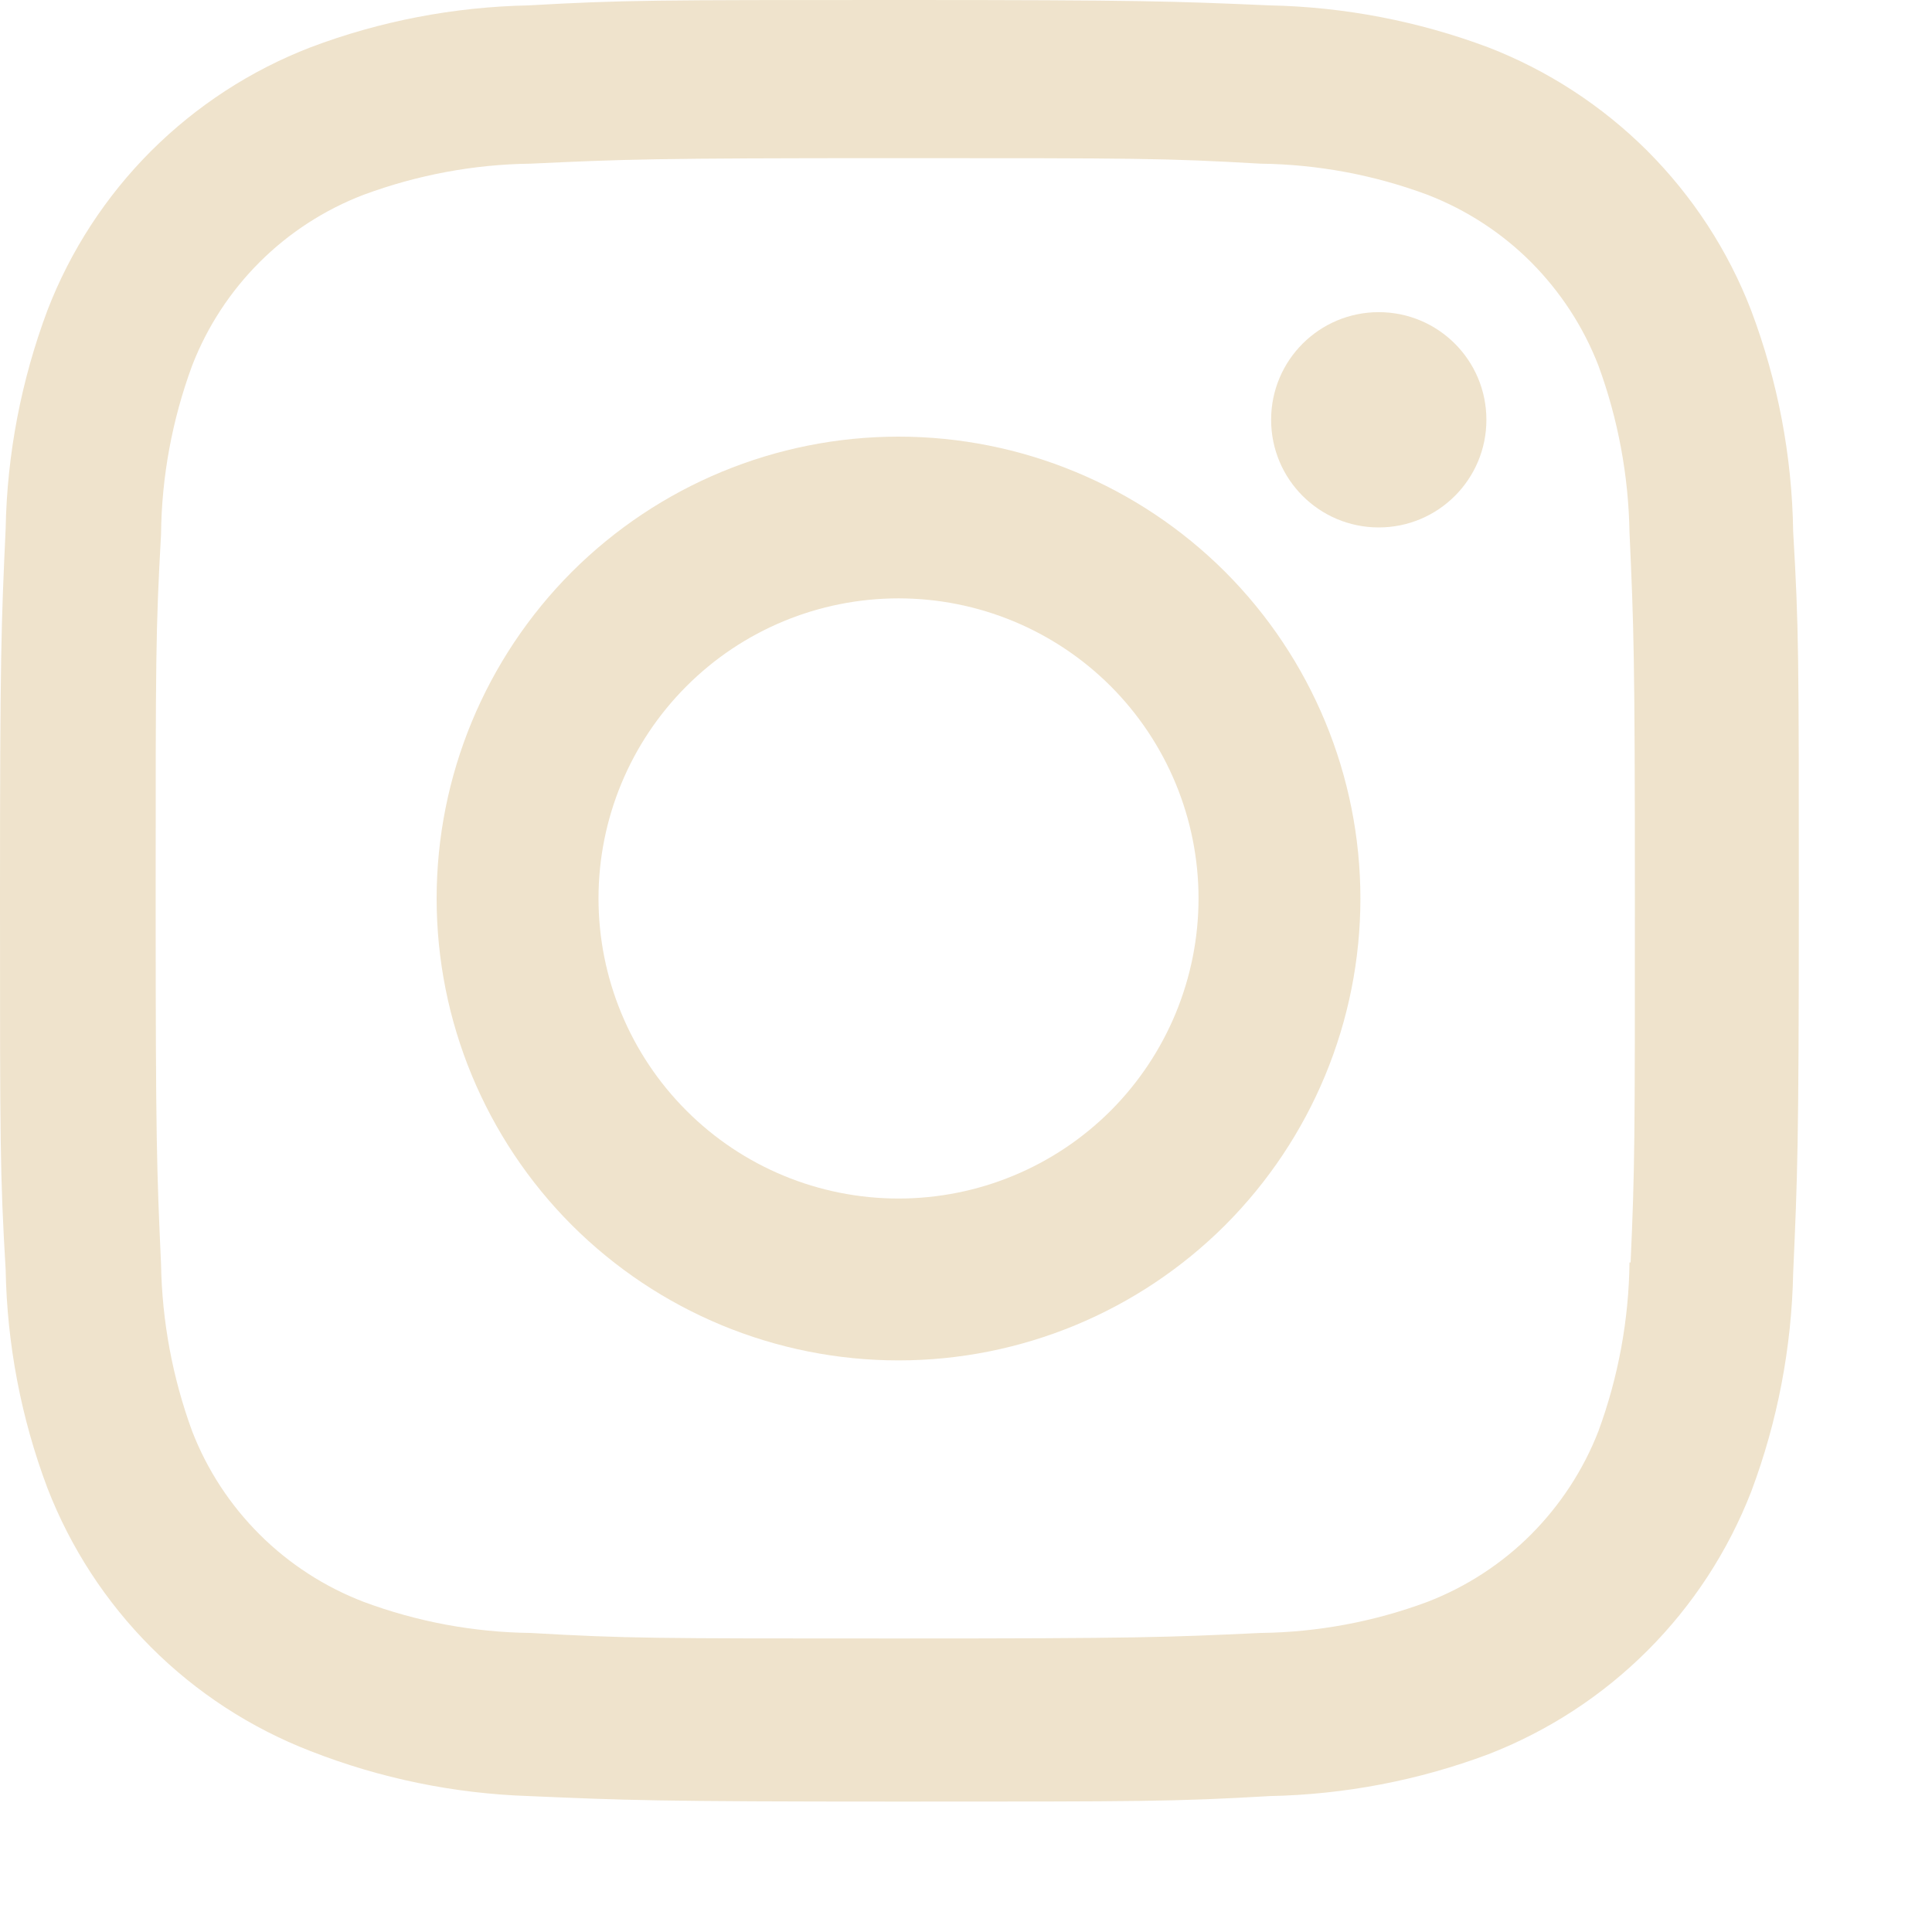
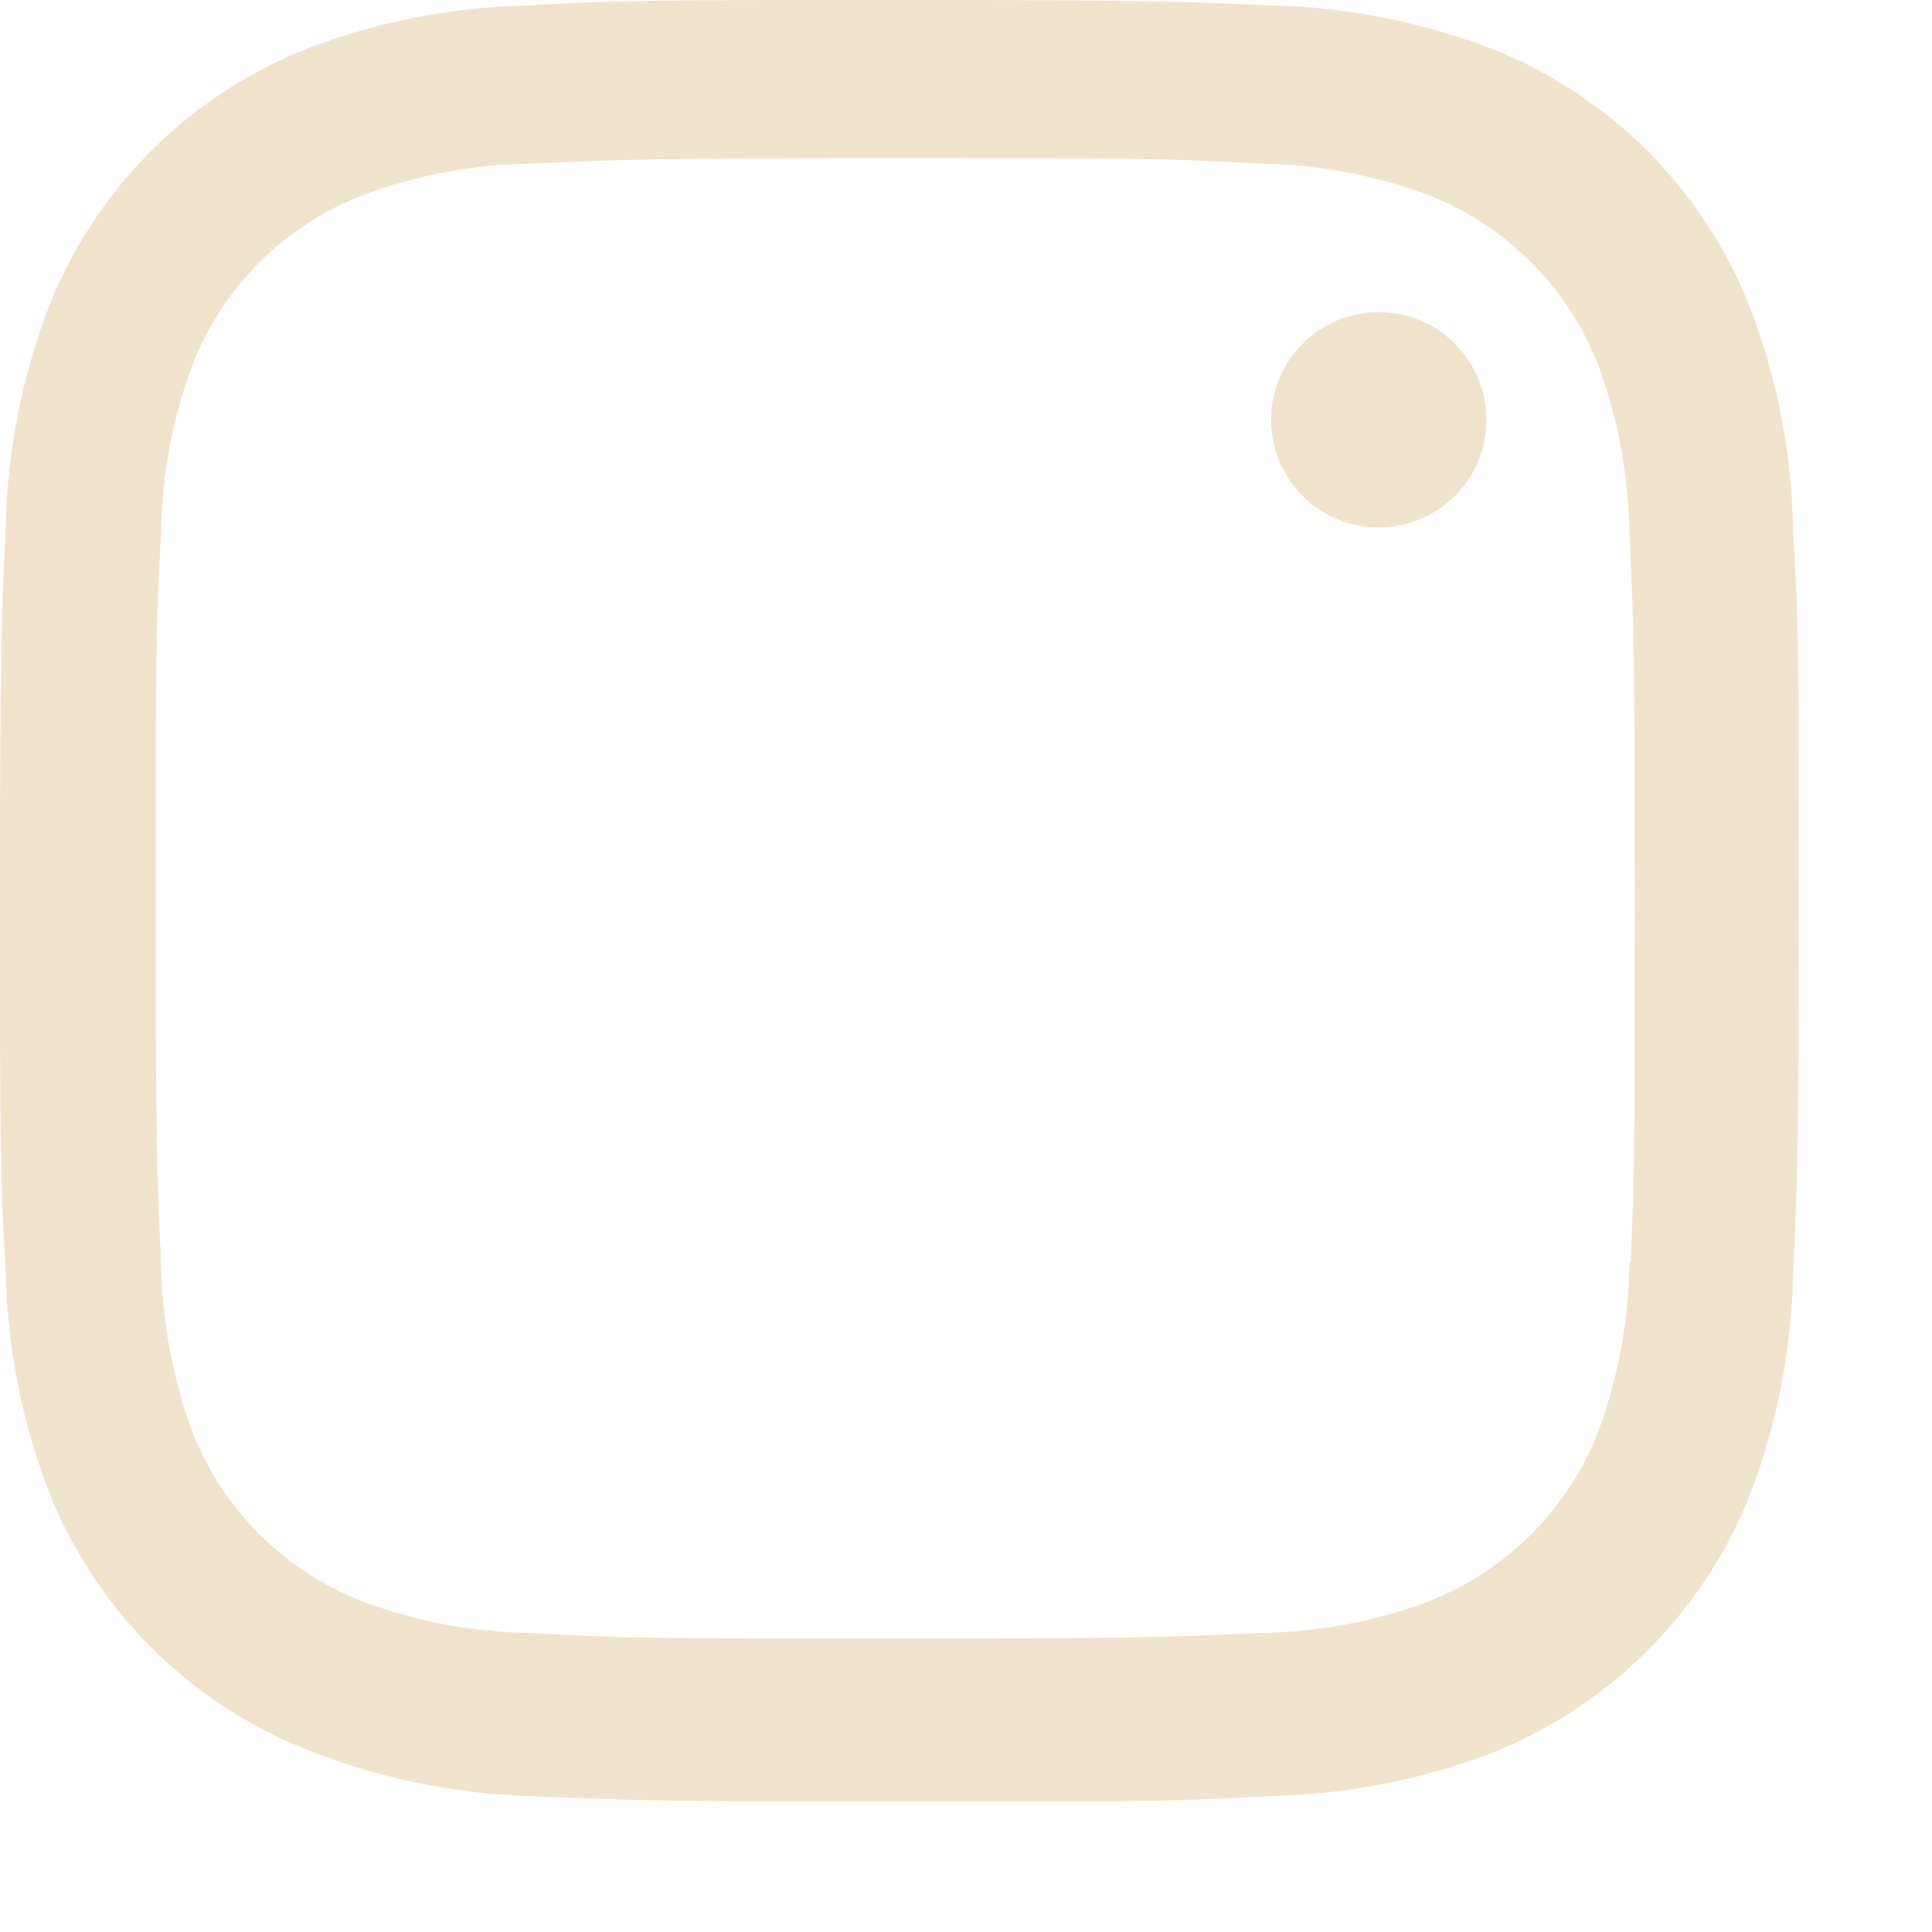
<svg xmlns="http://www.w3.org/2000/svg" width="14" height="14" viewBox="0 0 14 14" fill="none">
-   <path d="M6.511 3.164C5.623 3.164 4.772 3.517 4.144 4.144C3.517 4.772 3.164 5.623 3.164 6.511C3.164 7.399 3.517 8.25 4.144 8.878C4.772 9.505 5.623 9.858 6.511 9.858C7.399 9.858 8.25 9.505 8.878 8.878C9.505 8.25 9.858 7.399 9.858 6.511C9.858 5.623 9.505 4.772 8.878 4.144C8.25 3.517 7.399 3.164 6.511 3.164ZM6.511 8.685C5.934 8.685 5.381 8.456 4.974 8.048C4.566 7.64 4.337 7.087 4.337 6.51C4.337 5.934 4.566 5.381 4.974 4.973C5.381 4.565 5.934 4.336 6.511 4.336C7.088 4.336 7.641 4.565 8.049 4.973C8.456 5.381 8.685 5.934 8.685 6.51C8.685 7.087 8.456 7.64 8.049 8.048C7.641 8.456 7.088 8.685 6.511 8.685Z" fill="#EFE3CC" />
-   <path d="M9.991 3.822C10.422 3.822 10.771 3.473 10.771 3.042C10.771 2.611 10.422 2.262 9.991 2.262C9.56 2.262 9.211 2.611 9.211 3.042C9.211 3.473 9.56 3.822 9.991 3.822Z" fill="#EFE3CC" />
+   <path d="M9.991 3.822C10.422 3.822 10.771 3.473 10.771 3.042C10.771 2.611 10.422 2.262 9.991 2.262C9.56 2.262 9.211 2.611 9.211 3.042C9.211 3.473 9.56 3.822 9.991 3.822" fill="#EFE3CC" />
  <path d="M12.689 2.248C12.522 1.815 12.266 1.423 11.938 1.094C11.609 0.766 11.216 0.51 10.784 0.343C10.277 0.153 9.742 0.05 9.201 0.039C8.504 0.009 8.283 0 6.516 0C4.748 0 4.522 -7.2804e-08 3.83 0.039C3.29 0.05 2.755 0.152 2.25 0.343C1.817 0.51 1.424 0.766 1.095 1.094C0.767 1.422 0.511 1.815 0.344 2.248C0.154 2.755 0.051 3.29 0.041 3.83C0.009 4.527 0 4.748 0 6.516C0 8.283 -5.39289e-09 8.509 0.041 9.201C0.051 9.743 0.153 10.277 0.344 10.784C0.512 11.217 0.768 11.61 1.096 11.938C1.424 12.266 1.818 12.522 2.25 12.689C2.755 12.887 3.29 12.997 3.832 13.015C4.529 13.045 4.75 13.055 6.517 13.055C8.285 13.055 8.511 13.055 9.203 13.015C9.743 13.004 10.278 12.902 10.785 12.712C11.218 12.544 11.611 12.288 11.939 11.96C12.267 11.632 12.523 11.239 12.691 10.806C12.881 10.299 12.983 9.765 12.994 9.224C13.025 8.527 13.035 8.307 13.035 6.538C13.035 4.77 13.035 4.546 12.994 3.853C12.986 3.304 12.883 2.762 12.689 2.248ZM11.808 9.148C11.803 9.565 11.727 9.978 11.583 10.37C11.474 10.651 11.307 10.906 11.094 11.12C10.881 11.333 10.625 11.499 10.343 11.608C9.956 11.752 9.547 11.828 9.135 11.833C8.447 11.865 8.253 11.873 6.49 11.873C4.725 11.873 4.545 11.873 3.844 11.833C3.432 11.828 3.023 11.752 2.636 11.608C2.354 11.5 2.097 11.334 1.883 11.121C1.668 10.907 1.501 10.652 1.392 10.37C1.25 9.982 1.174 9.574 1.167 9.161C1.136 8.474 1.128 8.28 1.128 6.517C1.128 4.753 1.128 4.572 1.167 3.871C1.171 3.454 1.248 3.041 1.392 2.65C1.613 2.079 2.065 1.629 2.636 1.411C3.023 1.268 3.432 1.191 3.844 1.186C4.533 1.154 4.726 1.146 6.49 1.146C8.254 1.146 8.435 1.146 9.135 1.186C9.547 1.191 9.956 1.267 10.343 1.411C10.625 1.52 10.881 1.686 11.094 1.899C11.307 2.113 11.474 2.368 11.583 2.65C11.725 3.037 11.801 3.446 11.808 3.858C11.839 4.546 11.847 4.74 11.847 6.504C11.847 8.267 11.847 8.456 11.816 9.148H11.808V9.148Z" fill="#EFE3CC" />
</svg>